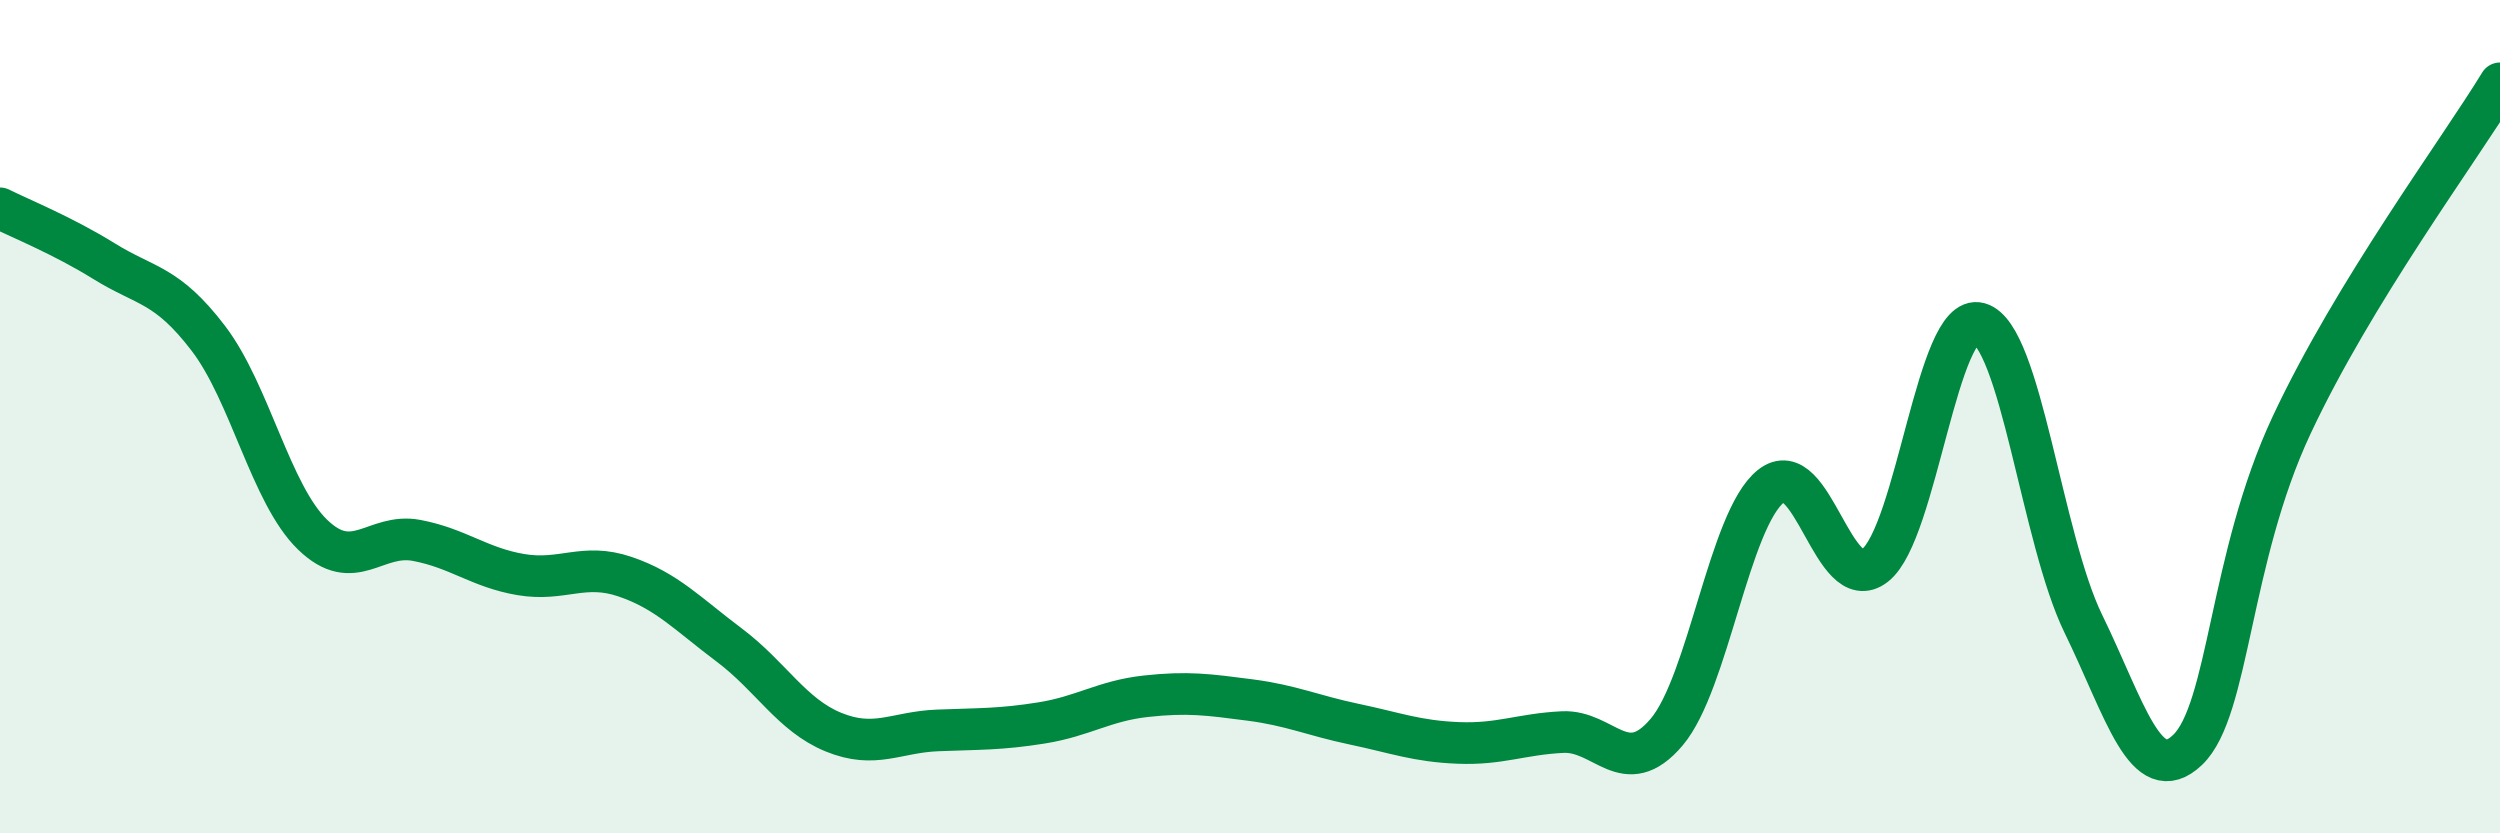
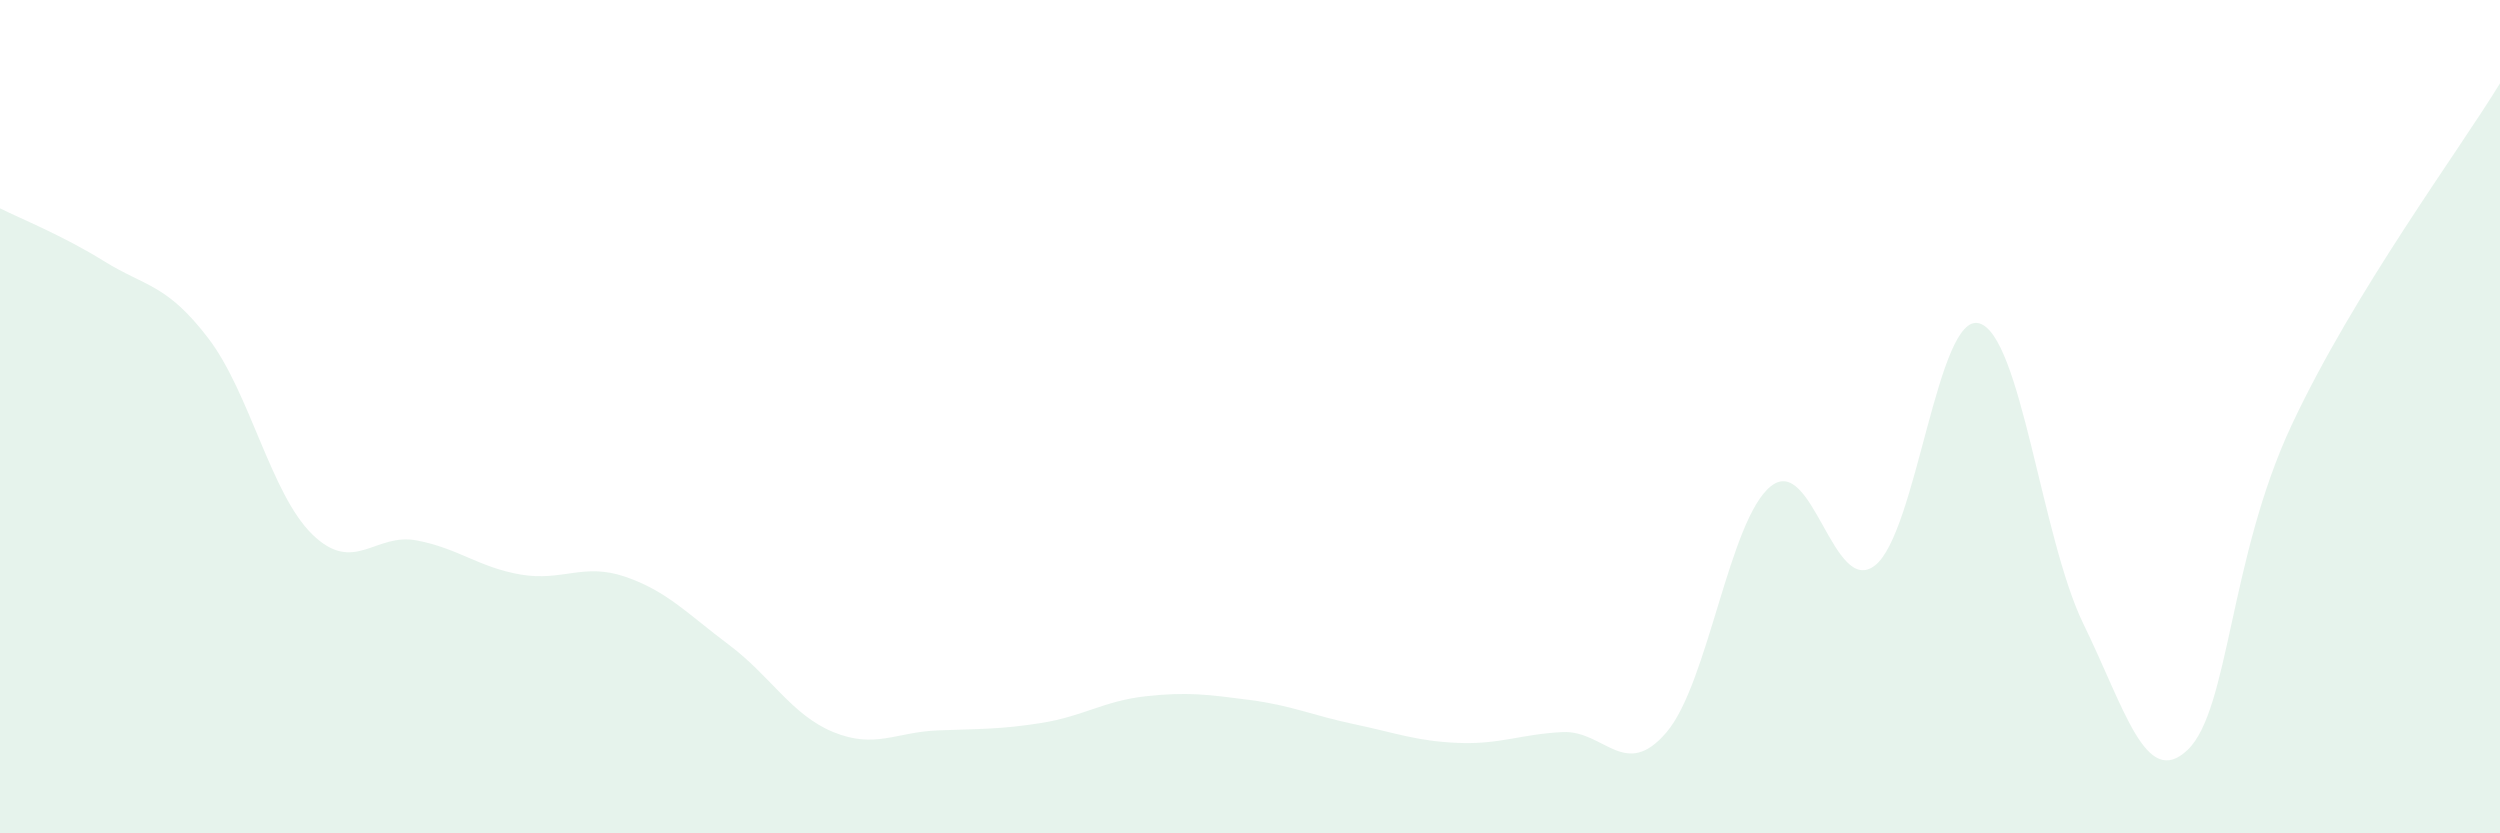
<svg xmlns="http://www.w3.org/2000/svg" width="60" height="20" viewBox="0 0 60 20">
  <path d="M 0,5 C 0.5,5.25 1.5,5.65 2.5,6.27 C 3.5,6.89 4,6.81 5,8.12 C 6,9.43 6.5,11.86 7.5,12.83 C 8.5,13.8 9,12.78 10,12.97 C 11,13.16 11.5,13.62 12.5,13.79 C 13.5,13.96 14,13.5 15,13.84 C 16,14.18 16.5,14.73 17.5,15.48 C 18.5,16.23 19,17.16 20,17.57 C 21,17.98 21.5,17.57 22.5,17.53 C 23.5,17.49 24,17.51 25,17.35 C 26,17.19 26.5,16.82 27.5,16.71 C 28.5,16.6 29,16.67 30,16.8 C 31,16.93 31.5,17.17 32.5,17.38 C 33.5,17.59 34,17.79 35,17.83 C 36,17.87 36.5,17.62 37.5,17.57 C 38.5,17.52 39,18.75 40,17.57 C 41,16.39 41.5,12.47 42.5,11.67 C 43.5,10.87 44,14.35 45,13.57 C 46,12.79 46.5,7.48 47.5,7.76 C 48.5,8.04 49,12.92 50,14.97 C 51,17.02 51.5,18.95 52.5,18 C 53.5,17.05 53.5,13.4 55,10.2 C 56.5,7 59,3.64 60,2L60 20L0 20Z" fill="#008740" opacity="0.1" stroke-linecap="round" stroke-linejoin="round" />
-   <path d="M 0,5 C 0.5,5.25 1.5,5.65 2.5,6.27 C 3.5,6.89 4,6.81 5,8.12 C 6,9.43 6.5,11.86 7.5,12.83 C 8.5,13.8 9,12.78 10,12.97 C 11,13.16 11.5,13.62 12.5,13.79 C 13.5,13.96 14,13.5 15,13.84 C 16,14.18 16.5,14.73 17.5,15.48 C 18.5,16.23 19,17.16 20,17.57 C 21,17.98 21.5,17.57 22.5,17.53 C 23.5,17.49 24,17.51 25,17.35 C 26,17.19 26.5,16.82 27.5,16.71 C 28.5,16.6 29,16.67 30,16.8 C 31,16.93 31.5,17.17 32.5,17.38 C 33.5,17.59 34,17.79 35,17.83 C 36,17.87 36.5,17.62 37.5,17.57 C 38.5,17.52 39,18.75 40,17.57 C 41,16.39 41.5,12.47 42.5,11.67 C 43.5,10.87 44,14.35 45,13.57 C 46,12.79 46.5,7.48 47.5,7.76 C 48.5,8.04 49,12.92 50,14.97 C 51,17.02 51.5,18.95 52.5,18 C 53.5,17.05 53.5,13.4 55,10.2 C 56.5,7 59,3.64 60,2" stroke="#008740" stroke-width="1" fill="none" stroke-linecap="round" stroke-linejoin="round" />
</svg>